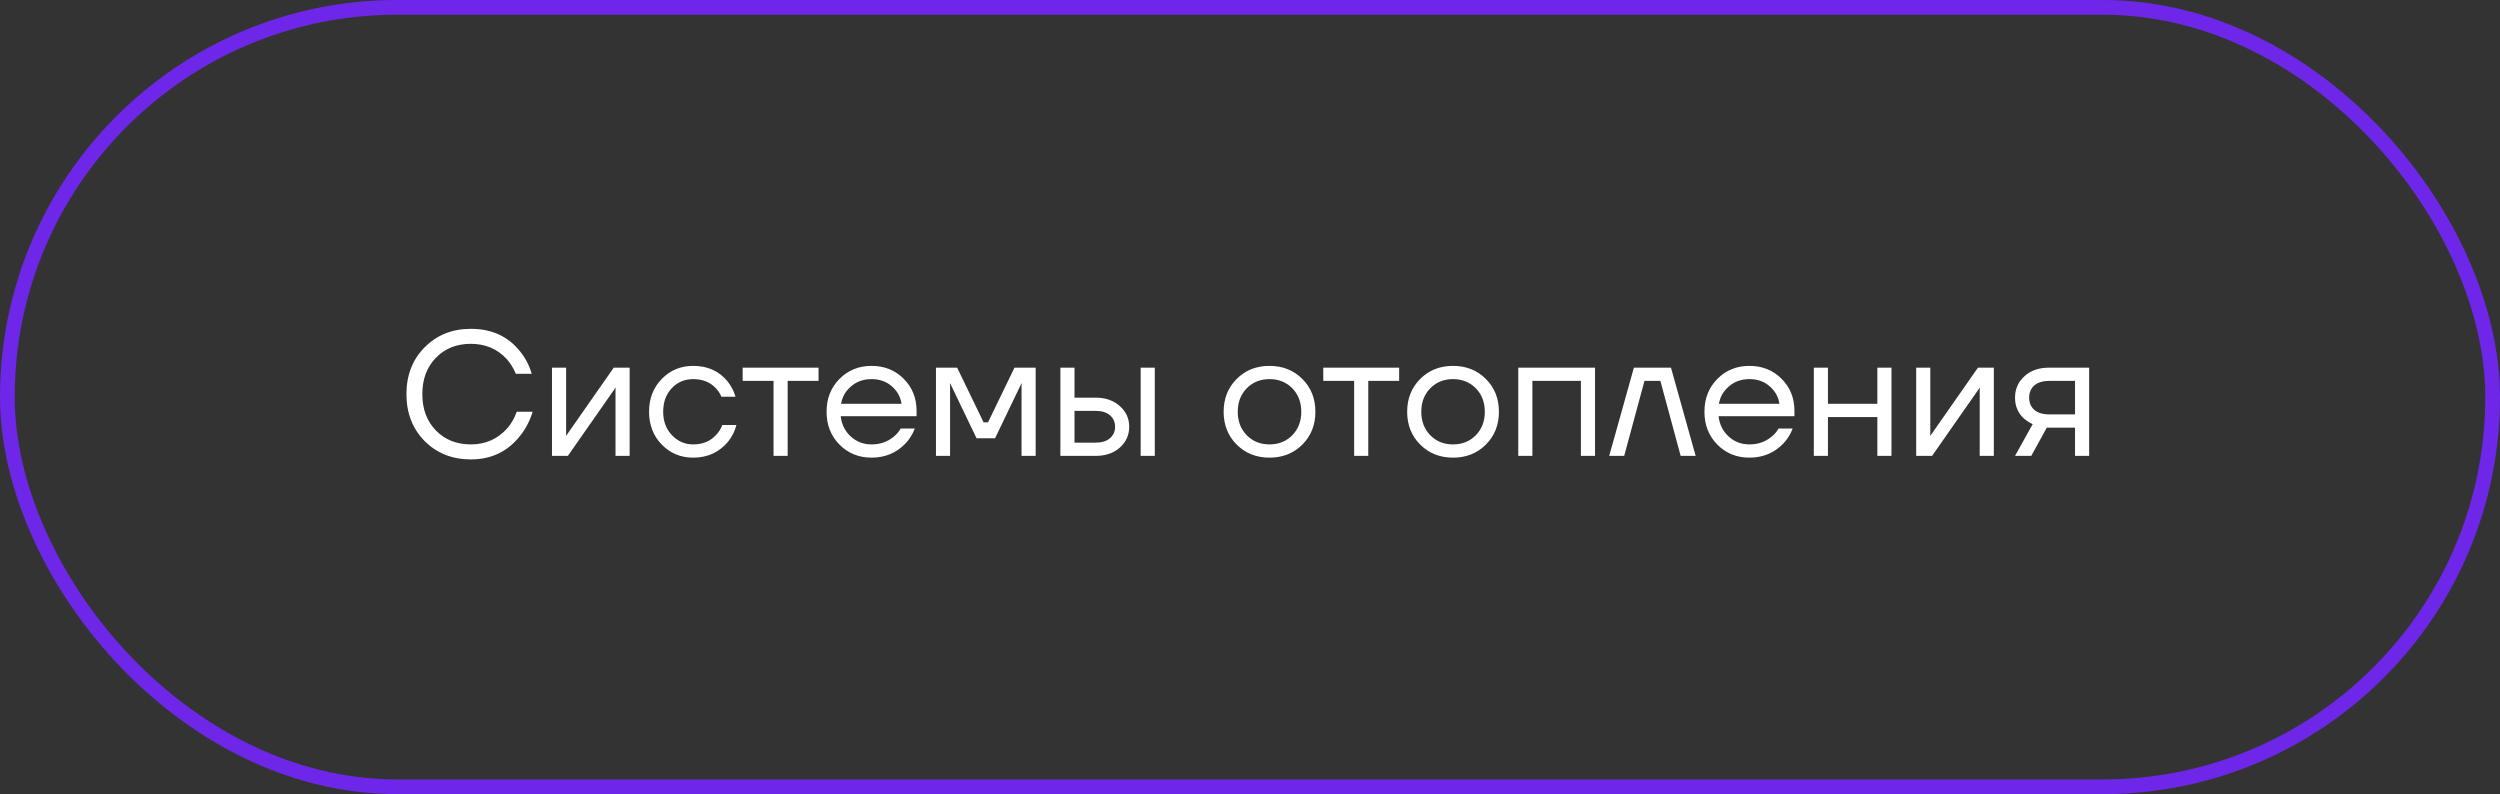
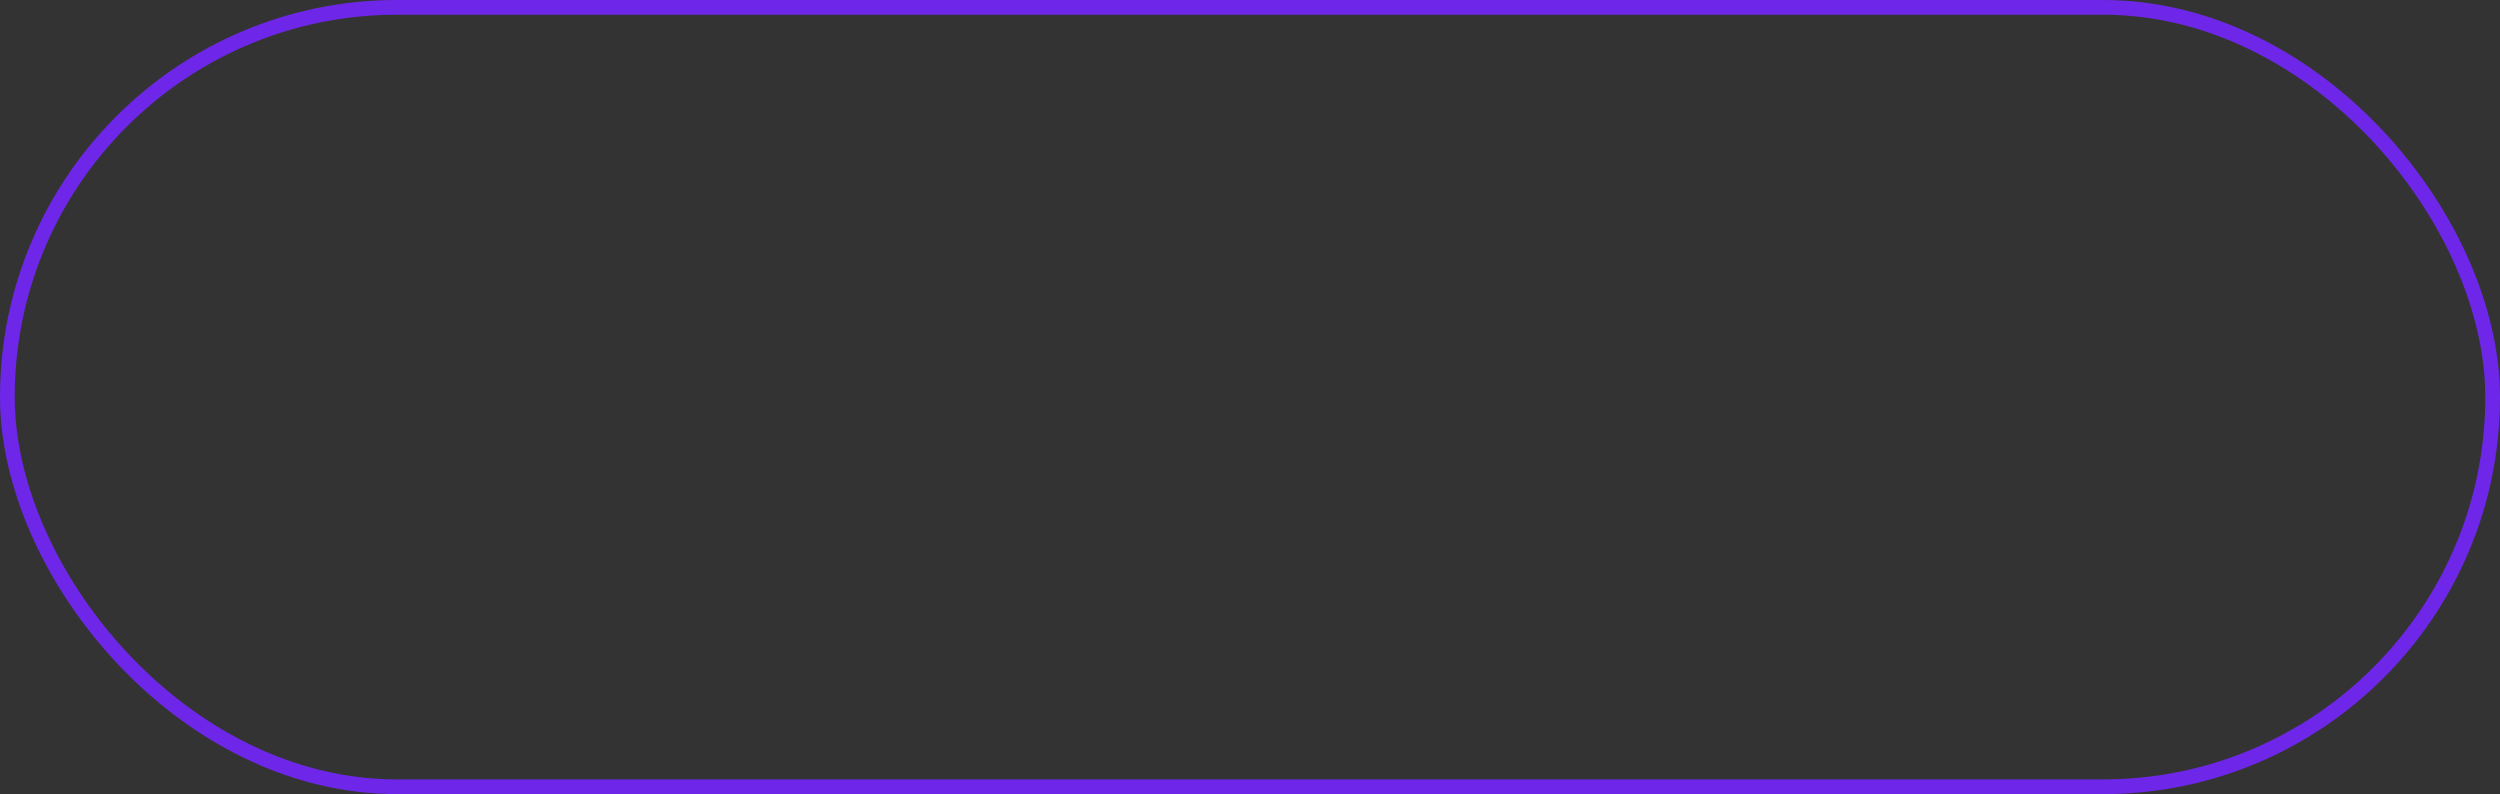
<svg xmlns="http://www.w3.org/2000/svg" width="170" height="54" viewBox="0 0 170 54" fill="none">
  <rect x="0" y="0" width="170" height="54" fill="#333333" stroke="none" />
  <rect x="0.5" y="0.5" width="169" height="53" rx="26.5" stroke="#6E27E8" />
-   <path d="M28.874 29.992C28.05 29.152 27.638 28.088 27.638 26.8C27.638 25.512 28.05 24.452 28.874 23.62C29.706 22.78 30.754 22.36 32.018 22.36C33.434 22.36 34.55 22.872 35.366 23.896C35.726 24.336 35.99 24.844 36.158 25.42H35.078C34.91 25.02 34.698 24.68 34.442 24.4C33.81 23.72 33.002 23.38 32.018 23.38C31.05 23.38 30.258 23.696 29.642 24.328C29.026 24.96 28.718 25.784 28.718 26.8C28.718 27.816 29.026 28.64 29.642 29.272C30.258 29.904 31.05 30.22 32.018 30.22C33.018 30.22 33.846 29.852 34.502 29.116C34.766 28.812 34.978 28.44 35.138 28H36.218C36.026 28.624 35.746 29.164 35.378 29.62C34.538 30.7 33.418 31.24 32.018 31.24C30.754 31.24 29.706 30.824 28.874 29.992ZM37.535 31V25H38.495V29.5L38.483 29.62H38.507L41.735 25H42.815V31H41.855V26.5L41.867 26.38H41.843L38.615 31H37.535ZM45 30.232C44.424 29.64 44.136 28.896 44.136 28C44.136 27.104 44.424 26.36 45 25.768C45.576 25.176 46.288 24.88 47.136 24.88C48.12 24.88 48.9 25.232 49.476 25.936C49.724 26.248 49.904 26.596 50.016 26.98H49.056C48.968 26.764 48.836 26.564 48.66 26.38C48.276 25.98 47.768 25.78 47.136 25.78C46.552 25.78 46.064 25.988 45.672 26.404C45.288 26.82 45.096 27.352 45.096 28C45.096 28.648 45.296 29.18 45.696 29.596C46.096 30.012 46.576 30.22 47.136 30.22C47.792 30.22 48.316 30 48.708 29.56C48.884 29.376 49.02 29.156 49.116 28.9H50.076C49.972 29.308 49.788 29.68 49.524 30.016C48.916 30.752 48.12 31.12 47.136 31.12C46.288 31.12 45.576 30.824 45 30.232ZM50.501 25.9V25H55.661V25.9H53.561V31H52.601V25.9H50.501ZM57.083 30.232C56.499 29.64 56.207 28.896 56.207 28C56.207 27.104 56.499 26.36 57.083 25.768C57.667 25.176 58.395 24.88 59.267 24.88C60.139 24.88 60.867 25.172 61.451 25.756C62.035 26.34 62.327 27.068 62.327 27.94V28.3H57.167C57.231 28.86 57.459 29.32 57.851 29.68C58.243 30.04 58.715 30.22 59.267 30.22C59.859 30.22 60.367 30.04 60.791 29.68C60.983 29.52 61.135 29.34 61.247 29.14H62.207C62.063 29.516 61.859 29.848 61.595 30.136C60.971 30.792 60.195 31.12 59.267 31.12C58.395 31.12 57.667 30.824 57.083 30.232ZM57.191 27.46H61.307C61.235 26.988 61.015 26.592 60.647 26.272C60.279 25.944 59.819 25.78 59.267 25.78C58.715 25.78 58.251 25.944 57.875 26.272C57.499 26.592 57.271 26.988 57.191 27.46ZM63.645 31V25H65.085L66.885 28.72H67.185L68.985 25H70.425V31H69.465V26.2L69.477 26.08H69.453L67.665 29.8H66.405L64.617 26.08H64.593L64.605 26.2V31H63.645ZM77.566 31V25H78.526V31H77.566ZM72.106 31V25H73.066V27.04H74.506C75.178 27.04 75.726 27.232 76.15 27.616C76.574 27.992 76.786 28.46 76.786 29.02C76.786 29.58 76.574 30.052 76.15 30.436C75.726 30.812 75.178 31 74.506 31H72.106ZM73.066 30.1H74.506C74.922 30.1 75.246 30 75.478 29.8C75.71 29.6 75.826 29.34 75.826 29.02C75.826 28.7 75.71 28.44 75.478 28.24C75.246 28.04 74.922 27.94 74.506 27.94H73.066V30.1ZM84.095 30.232C83.503 29.64 83.207 28.896 83.207 28C83.207 27.104 83.503 26.36 84.095 25.768C84.687 25.176 85.431 24.88 86.327 24.88C87.223 24.88 87.967 25.176 88.559 25.768C89.151 26.36 89.447 27.104 89.447 28C89.447 28.896 89.151 29.64 88.559 30.232C87.967 30.824 87.223 31.12 86.327 31.12C85.431 31.12 84.687 30.824 84.095 30.232ZM84.779 26.404C84.371 26.82 84.167 27.352 84.167 28C84.167 28.648 84.371 29.18 84.779 29.596C85.187 30.012 85.703 30.22 86.327 30.22C86.951 30.22 87.467 30.012 87.875 29.596C88.283 29.18 88.487 28.648 88.487 28C88.487 27.352 88.283 26.82 87.875 26.404C87.467 25.988 86.951 25.78 86.327 25.78C85.703 25.78 85.187 25.988 84.779 26.404ZM89.982 25.9V25H95.142V25.9H93.042V31H92.082V25.9H89.982ZM96.575 30.232C95.983 29.64 95.687 28.896 95.687 28C95.687 27.104 95.983 26.36 96.575 25.768C97.167 25.176 97.911 24.88 98.807 24.88C99.703 24.88 100.447 25.176 101.039 25.768C101.631 26.36 101.927 27.104 101.927 28C101.927 28.896 101.631 29.64 101.039 30.232C100.447 30.824 99.703 31.12 98.807 31.12C97.911 31.12 97.167 30.824 96.575 30.232ZM97.259 26.404C96.851 26.82 96.647 27.352 96.647 28C96.647 28.648 96.851 29.18 97.259 29.596C97.667 30.012 98.183 30.22 98.807 30.22C99.431 30.22 99.947 30.012 100.355 29.596C100.763 29.18 100.967 28.648 100.967 28C100.967 27.352 100.763 26.82 100.355 26.404C99.947 25.988 99.431 25.78 98.807 25.78C98.183 25.78 97.667 25.988 97.259 26.404ZM103.242 31V25H108.462V31H107.502V25.9H104.202V31H103.242ZM109.425 31L111.105 25H113.625L115.305 31H114.285L112.905 25.9H111.825L110.445 31H109.425ZM116.778 30.232C116.194 29.64 115.902 28.896 115.902 28C115.902 27.104 116.194 26.36 116.778 25.768C117.362 25.176 118.09 24.88 118.962 24.88C119.834 24.88 120.562 25.172 121.146 25.756C121.73 26.34 122.022 27.068 122.022 27.94V28.3H116.862C116.926 28.86 117.154 29.32 117.546 29.68C117.938 30.04 118.41 30.22 118.962 30.22C119.554 30.22 120.062 30.04 120.486 29.68C120.678 29.52 120.83 29.34 120.942 29.14H121.902C121.758 29.516 121.554 29.848 121.29 30.136C120.666 30.792 119.89 31.12 118.962 31.12C118.09 31.12 117.362 30.824 116.778 30.232ZM116.886 27.46H121.002C120.93 26.988 120.71 26.592 120.342 26.272C119.974 25.944 119.514 25.78 118.962 25.78C118.41 25.78 117.946 25.944 117.57 26.272C117.194 26.592 116.966 26.988 116.886 27.46ZM123.34 31V25H124.3V27.46H127.66V25H128.62V31H127.66V28.36H124.3V31H123.34ZM130.301 31V25H131.261V29.5L131.249 29.62H131.273L134.501 25H135.581V31H134.621V26.5L134.633 26.38H134.609L131.381 31H130.301ZM137.022 31L138.222 28.84C138.022 28.752 137.822 28.624 137.622 28.456C137.222 28.088 137.022 27.616 137.022 27.04C137.022 26.456 137.234 25.972 137.658 25.588C138.082 25.196 138.646 25 139.35 25H142.062V31H141.102V29.08H139.182L138.126 31H137.022ZM138.33 26.212C138.098 26.42 137.982 26.696 137.982 27.04C137.982 27.384 138.098 27.66 138.33 27.868C138.57 28.076 138.914 28.18 139.362 28.18H141.102V25.9H139.362C138.914 25.9 138.57 26.004 138.33 26.212Z" fill="white" />
</svg>